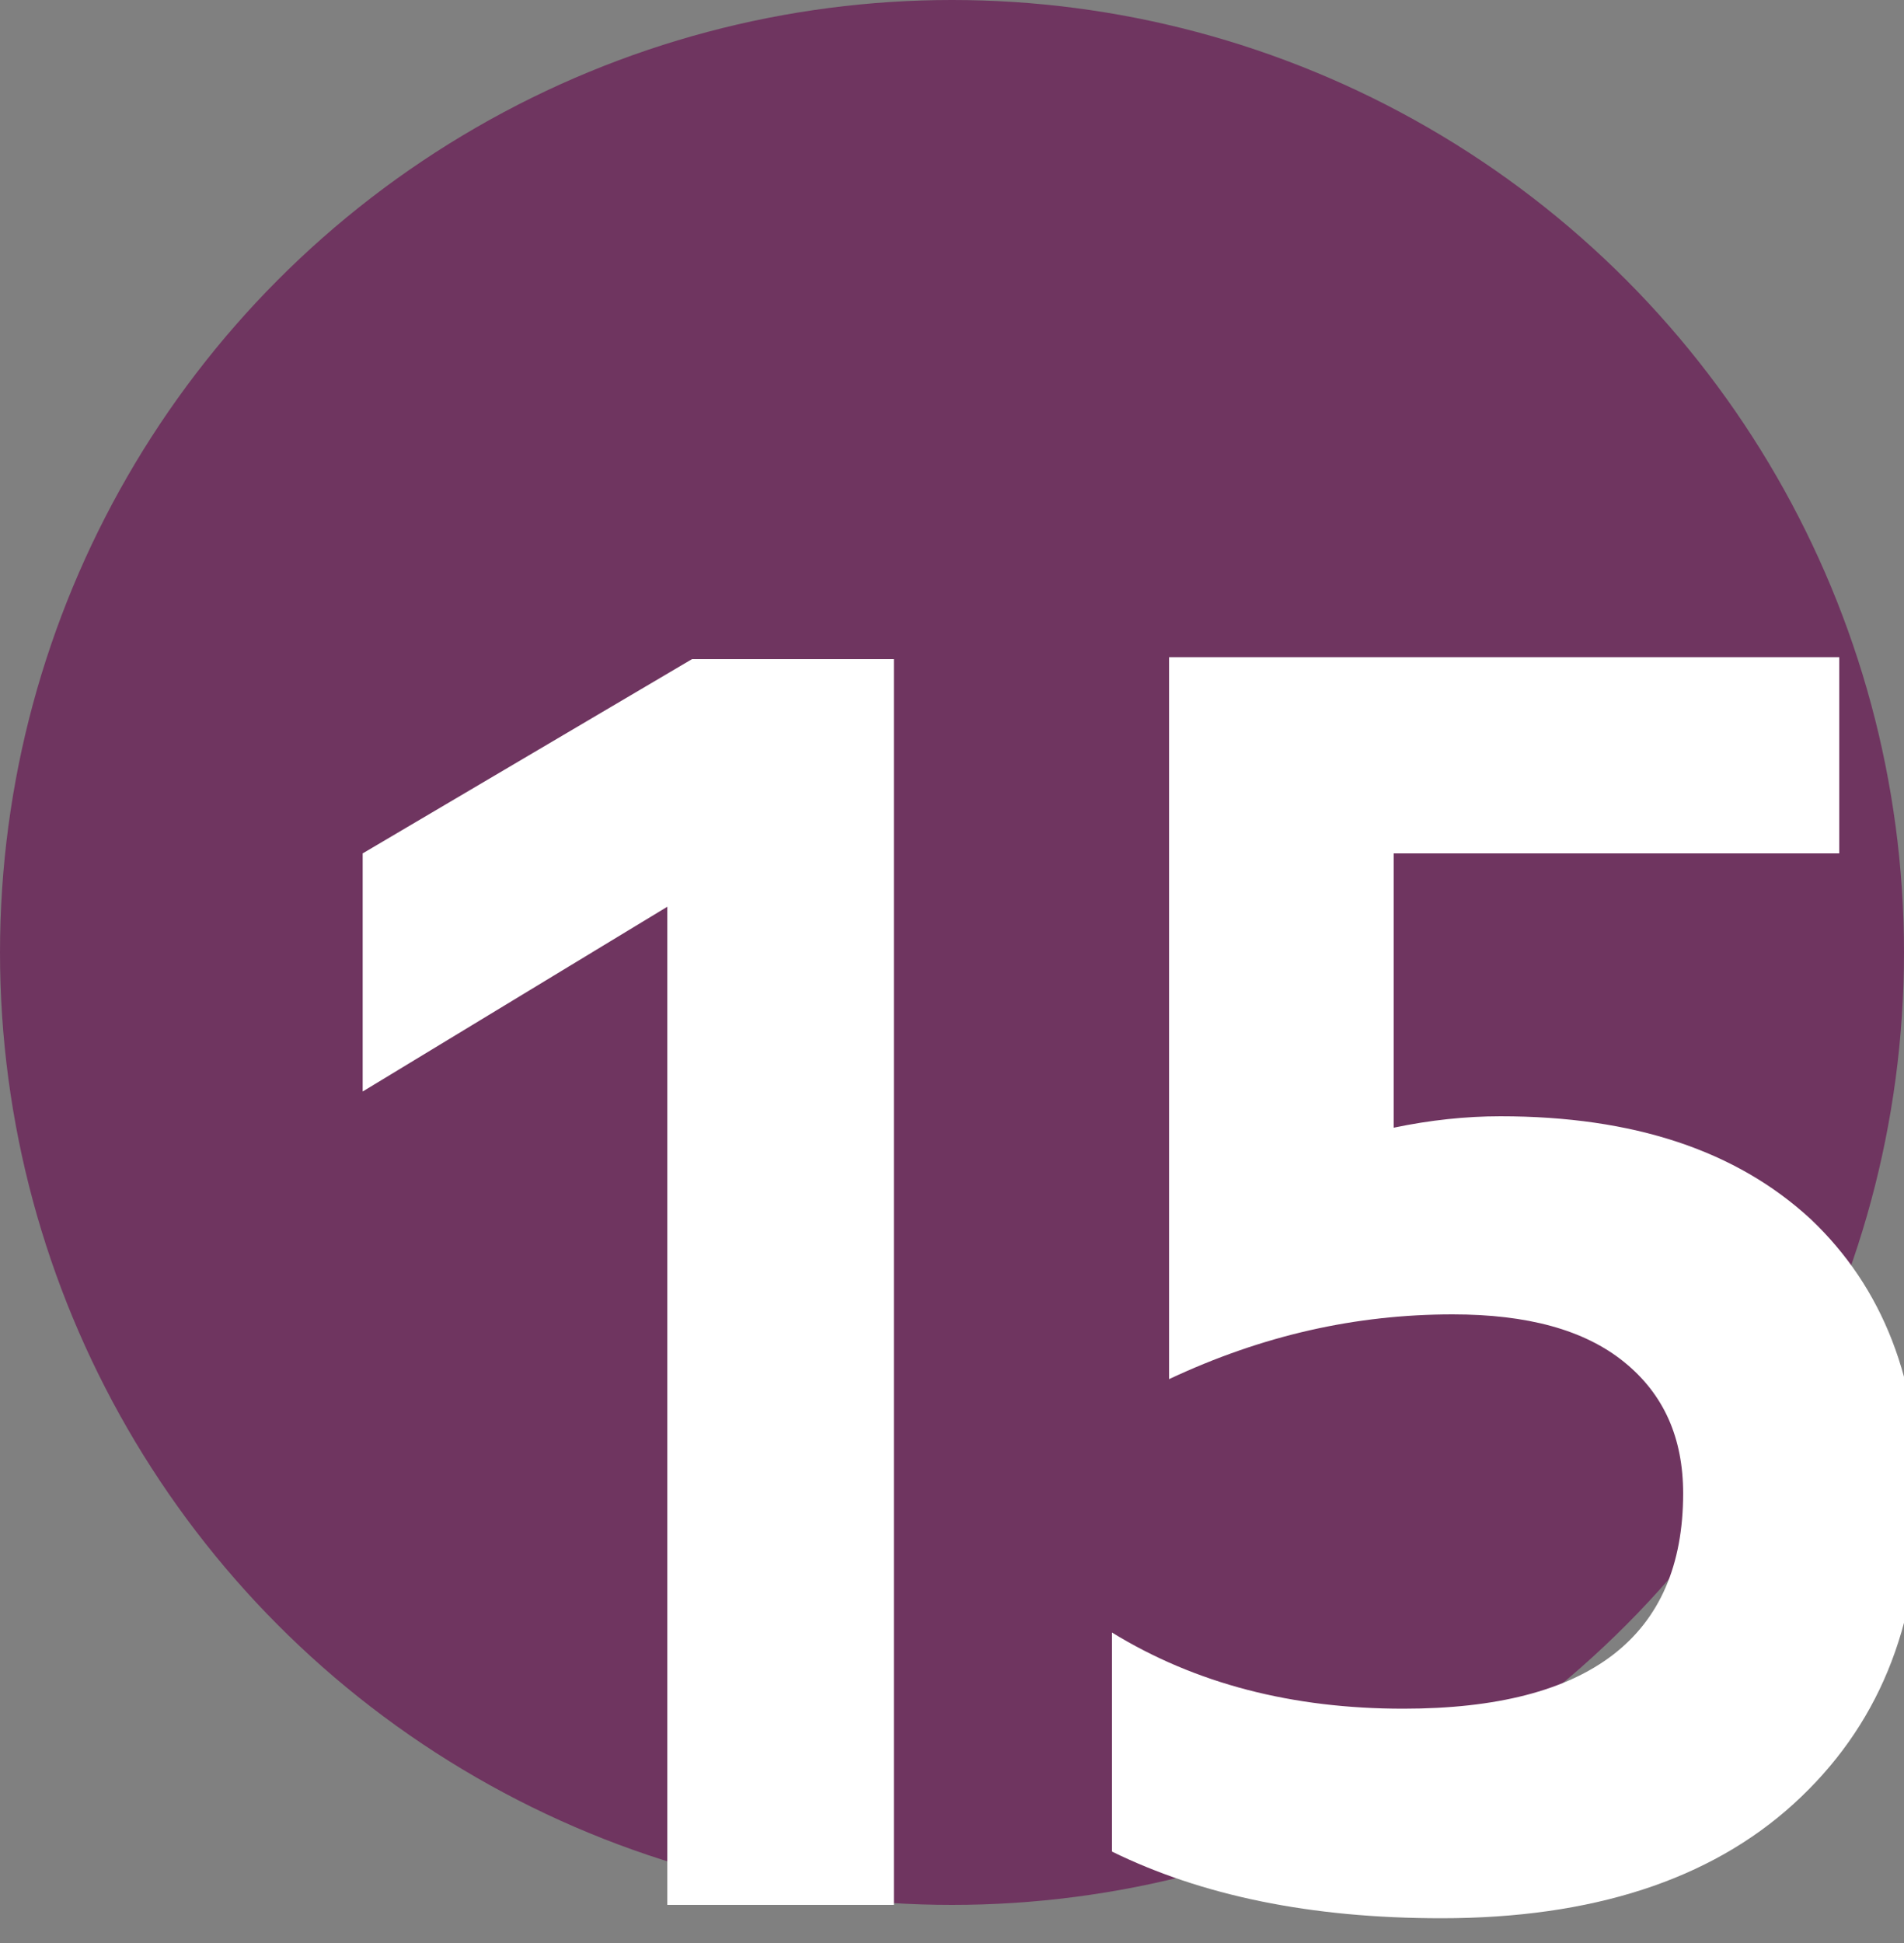
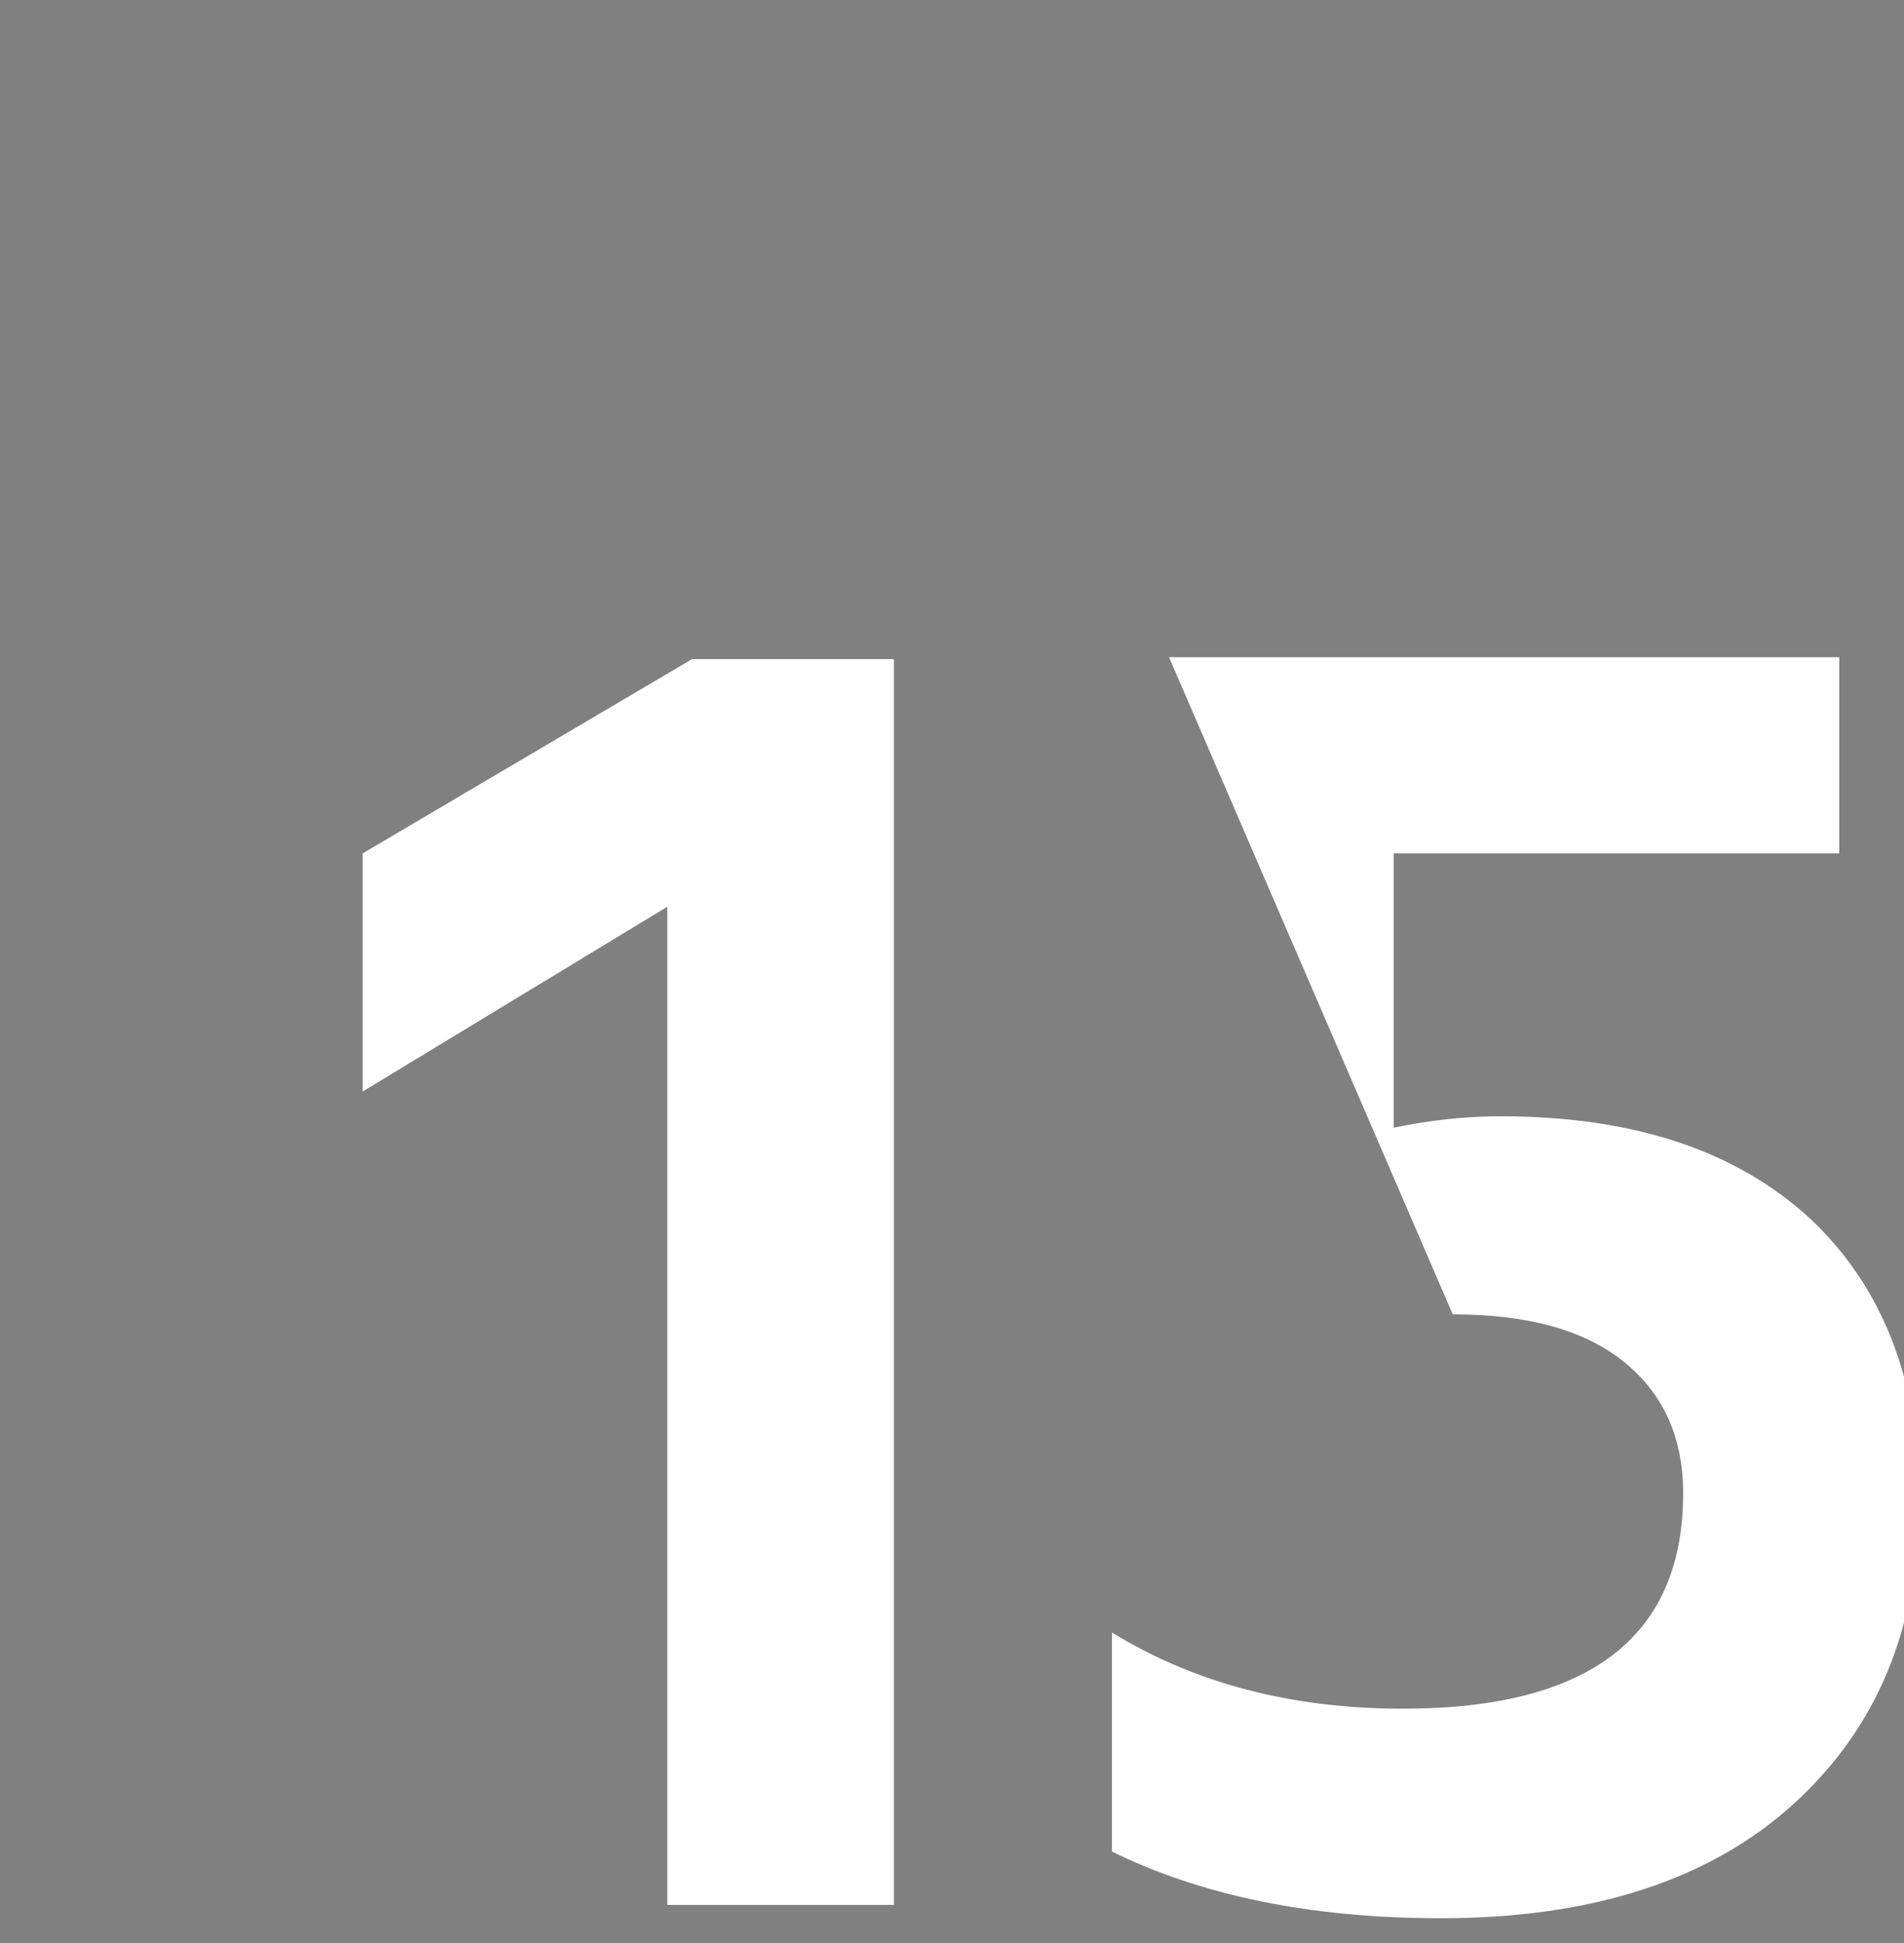
<svg xmlns="http://www.w3.org/2000/svg" xmlns:ns1="http://www.serif.com/" width="100%" height="100%" viewBox="0 0 50 51" version="1.1" xml:space="preserve" style="fill-rule:evenodd;clip-rule:evenodd;stroke-linejoin:round;stroke-miterlimit:2;">
  <rect x="0" y="0" width="50" height="51" fill="#808080" stroke="none" />
  <g id="Oval">
-     <circle cx="25" cy="25" r="25" style="fill:rgb(111,53,96);" />
    <g transform="matrix(50,0,0,50,27,50)">
-       <path d="M0.468,-0.213C0.468,-0.146 0.446,-0.093 0.402,-0.053C0.358,-0.013 0.296,0.007 0.217,0.007C0.148,0.007 0.091,-0.005 0.044,-0.028L0.044,-0.143C0.088,-0.116 0.139,-0.103 0.197,-0.103C0.295,-0.103 0.344,-0.141 0.344,-0.216C0.344,-0.245 0.334,-0.268 0.313,-0.285C0.292,-0.302 0.262,-0.31 0.223,-0.31C0.172,-0.31 0.123,-0.299 0.074,-0.276L0.074,-0.655L0.426,-0.655L0.426,-0.552L0.192,-0.552L0.192,-0.408C0.211,-0.412 0.23,-0.414 0.248,-0.414C0.318,-0.414 0.372,-0.396 0.411,-0.36C0.449,-0.324 0.468,-0.275 0.468,-0.213Z" style="fill:white;fill-rule:nonzero;" />
+       <path d="M0.468,-0.213C0.468,-0.146 0.446,-0.093 0.402,-0.053C0.358,-0.013 0.296,0.007 0.217,0.007C0.148,0.007 0.091,-0.005 0.044,-0.028L0.044,-0.143C0.088,-0.116 0.139,-0.103 0.197,-0.103C0.295,-0.103 0.344,-0.141 0.344,-0.216C0.344,-0.245 0.334,-0.268 0.313,-0.285C0.292,-0.302 0.262,-0.31 0.223,-0.31L0.074,-0.655L0.426,-0.655L0.426,-0.552L0.192,-0.552L0.192,-0.408C0.211,-0.412 0.23,-0.414 0.248,-0.414C0.318,-0.414 0.372,-0.396 0.411,-0.36C0.449,-0.324 0.468,-0.275 0.468,-0.213Z" style="fill:white;fill-rule:nonzero;" />
    </g>
    <g transform="matrix(50,0,0,50,8.874,50)">
      <g id="_1" ns1:id="1">
        <g>
          <path d="M0.292,0L0.173,0L0.173,-0.524L0.013,-0.427L0.013,-0.552L0.186,-0.654L0.292,-0.654L0.292,0Z" style="fill:white;fill-rule:nonzero;" />
        </g>
      </g>
    </g>
  </g>
</svg>